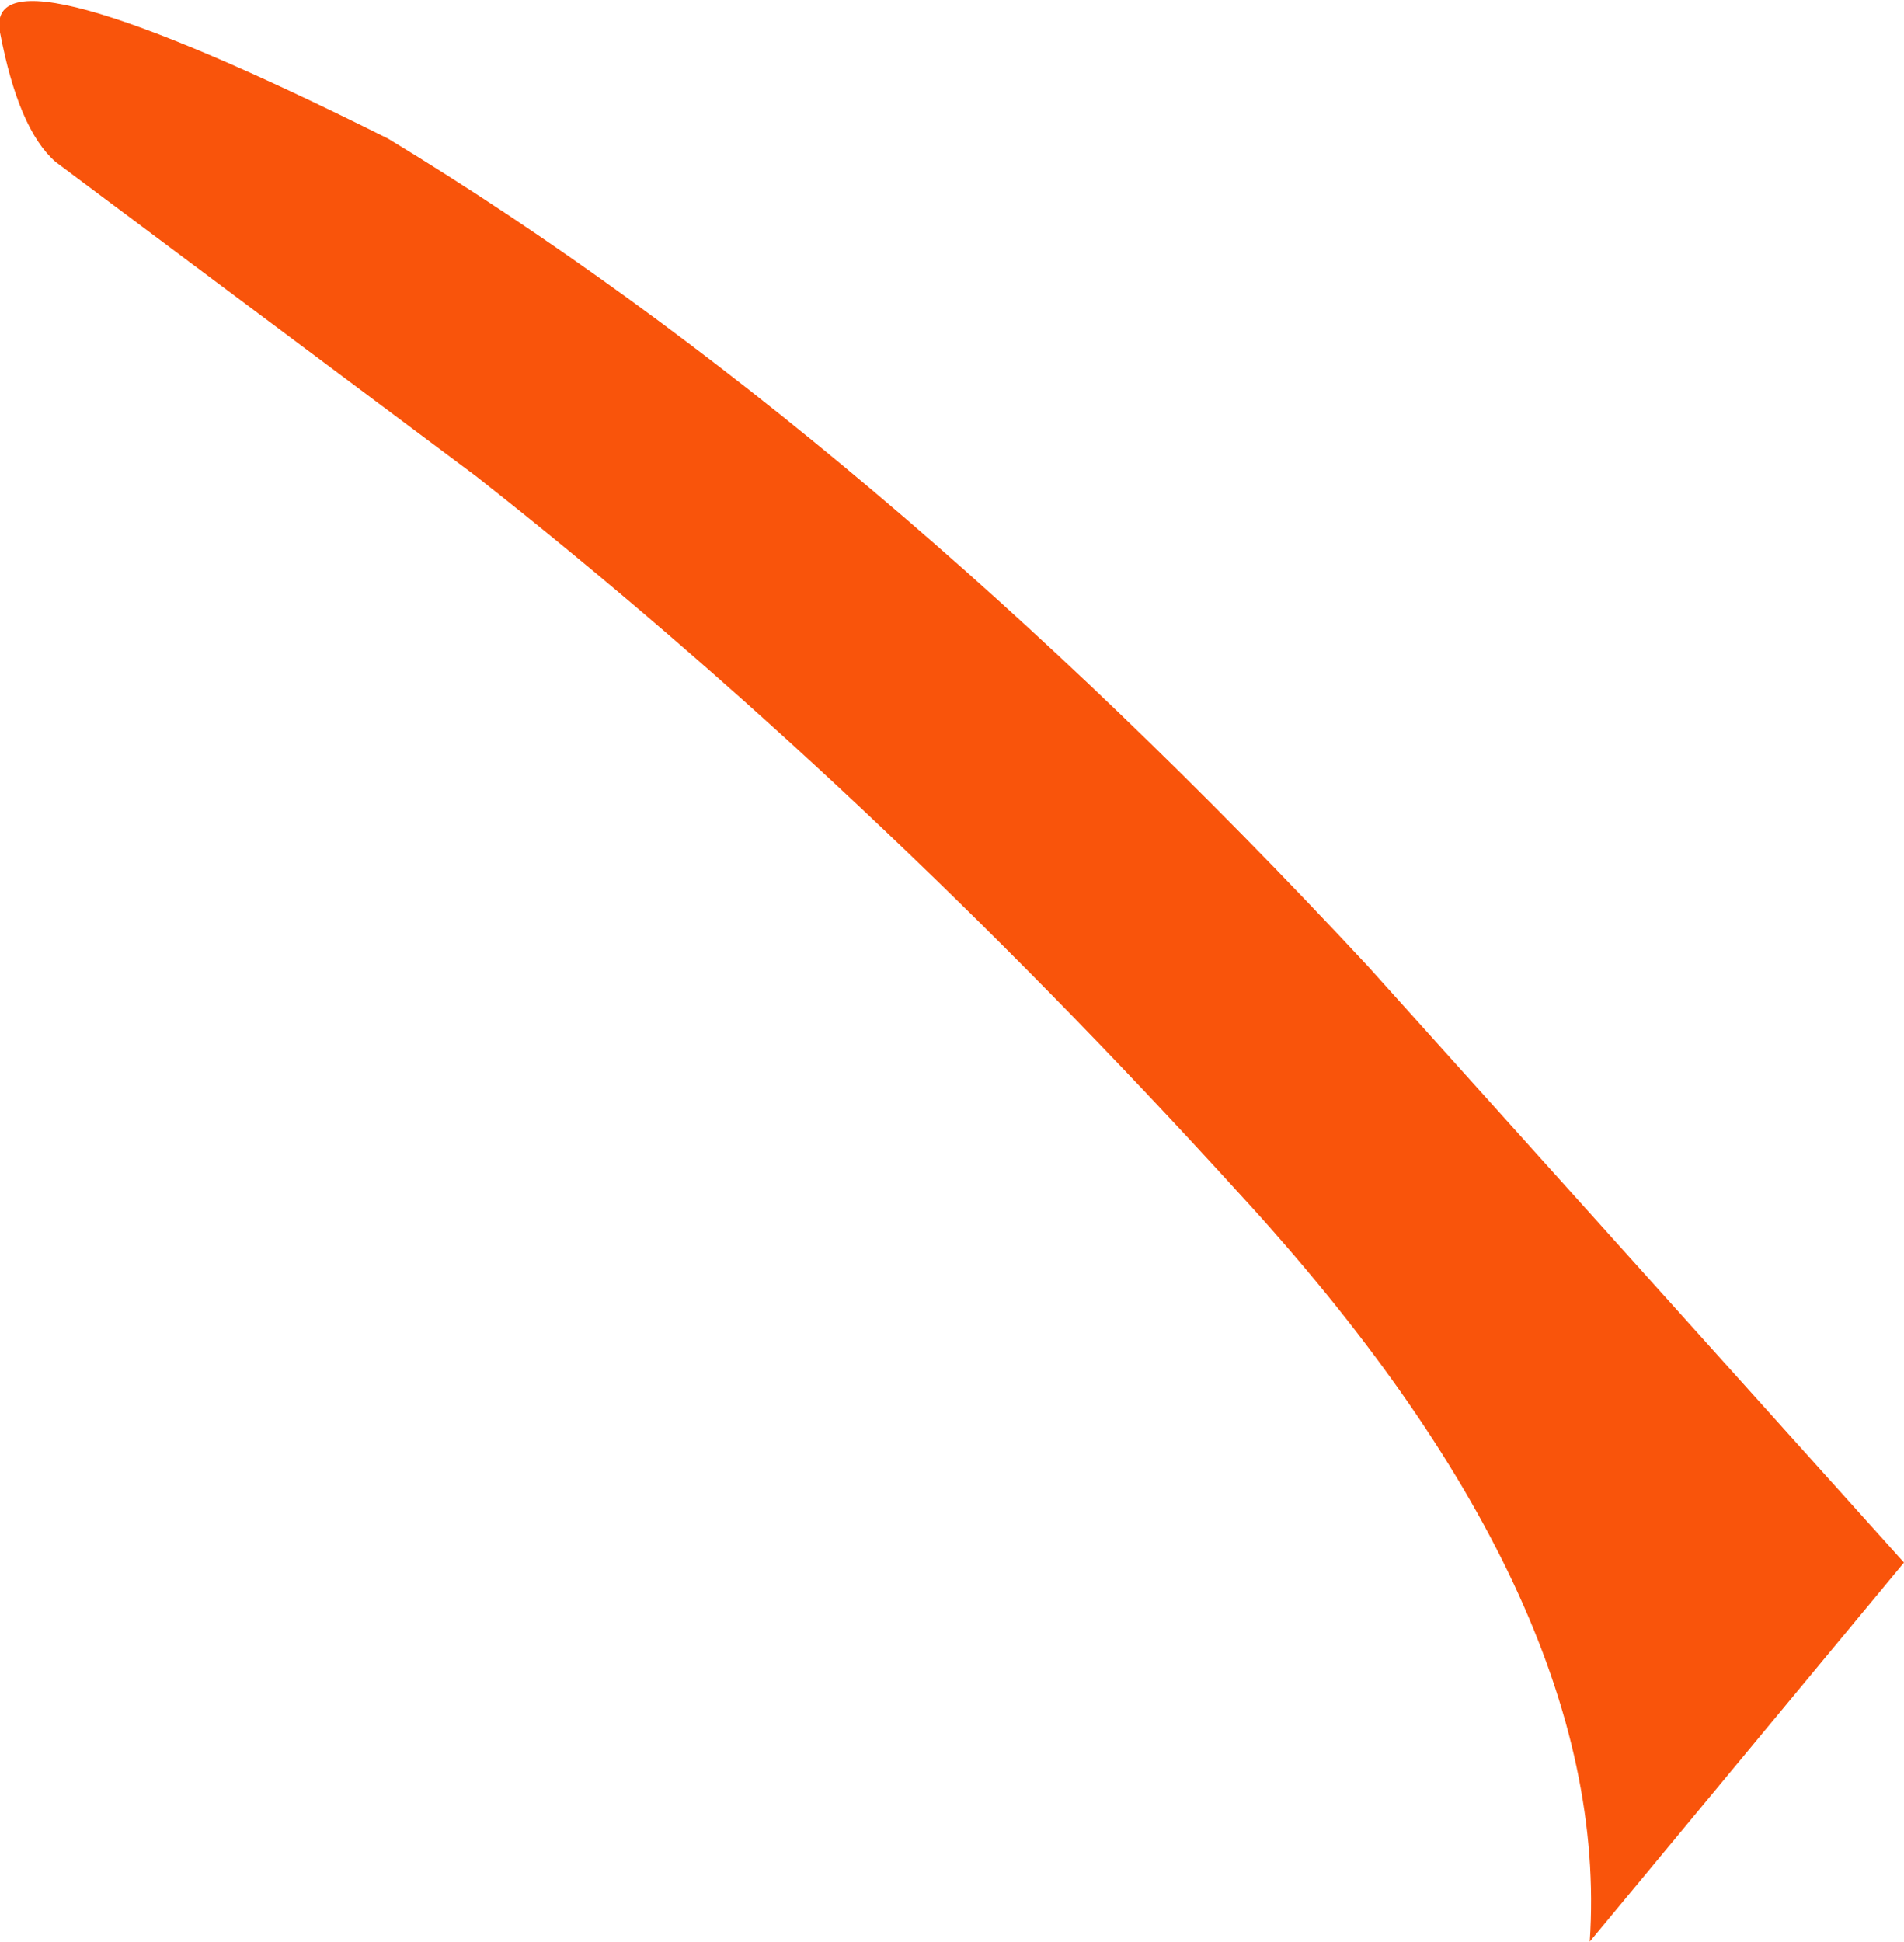
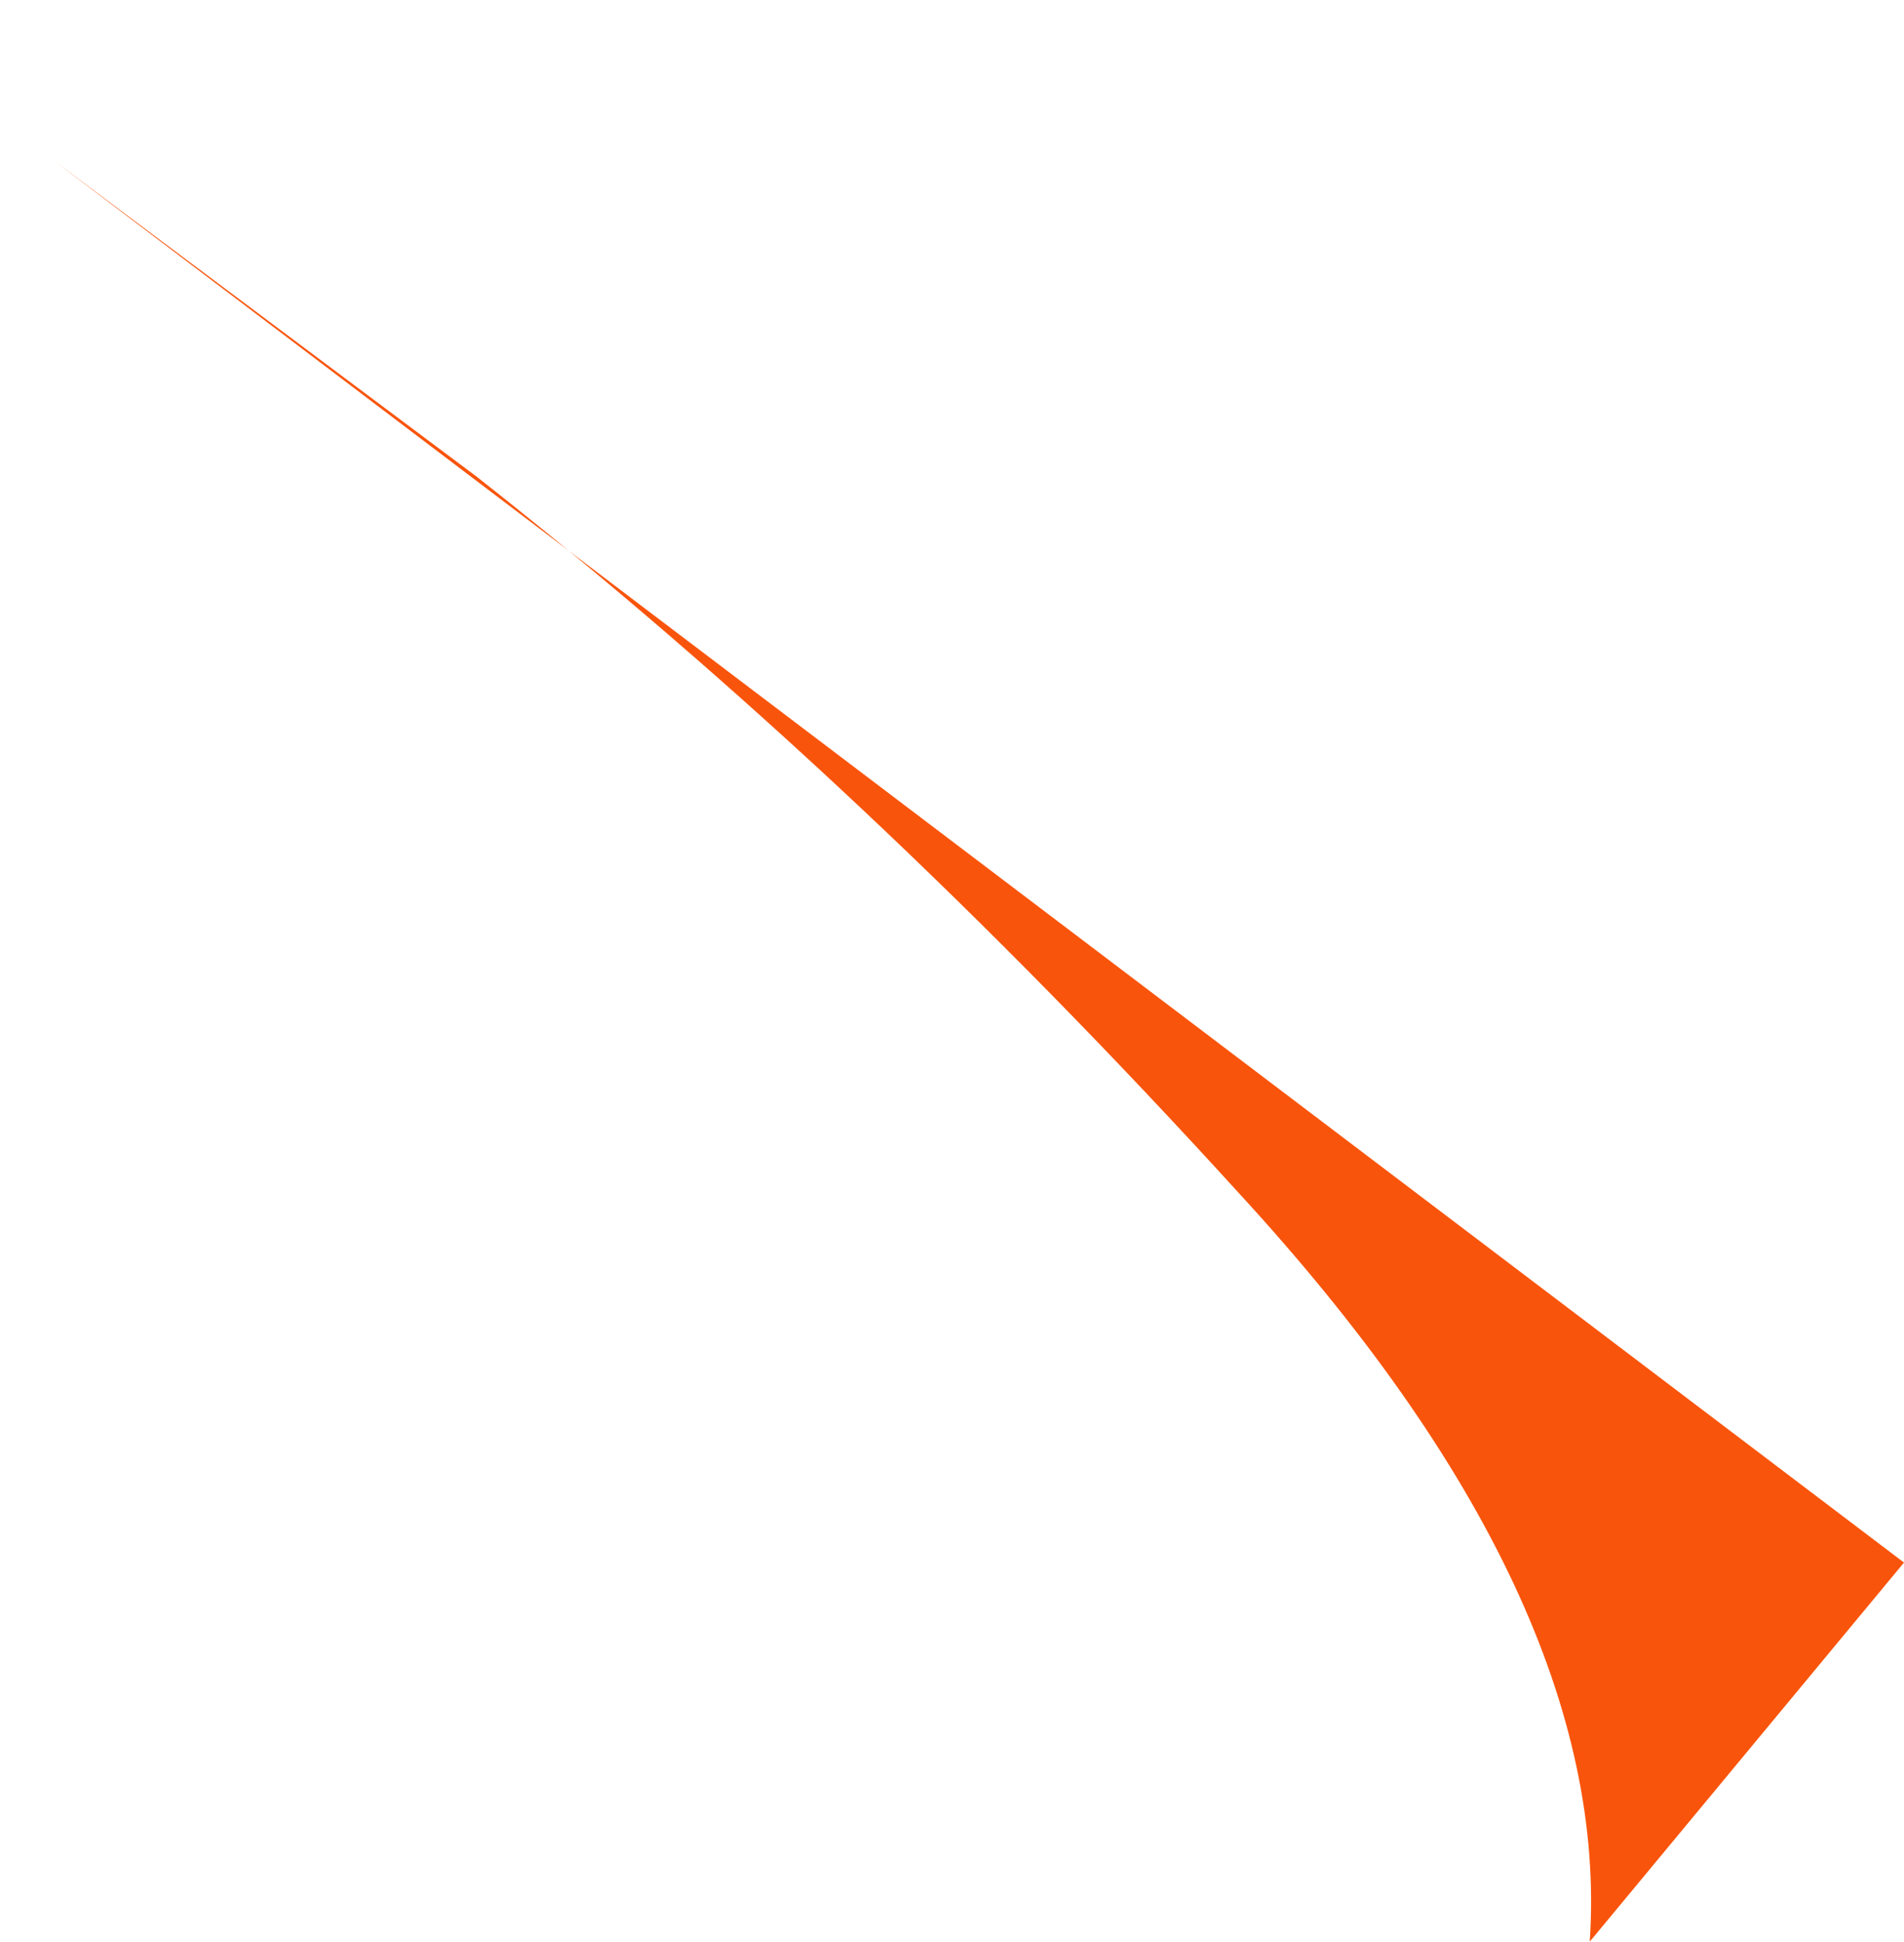
<svg xmlns="http://www.w3.org/2000/svg" height="21.0px" width="20.6px">
  <g transform="matrix(1.0, 0.0, 0.0, 1.0, 0.0, 0.1)">
-     <path d="M0.6 1.65 Q0.2 1.3 0.0 0.25 -0.2 -0.8 4.2 1.4 9.4 4.55 14.8 10.35 L20.6 16.8 17.2 20.9 Q17.45 17.2 13.4 12.8 9.35 8.35 5.15 5.05 L0.6 1.65" fill="#f9540b" fill-rule="evenodd" stroke="none" />
+     <path d="M0.6 1.65 L20.6 16.8 17.2 20.9 Q17.45 17.2 13.4 12.8 9.35 8.35 5.15 5.05 L0.6 1.65" fill="#f9540b" fill-rule="evenodd" stroke="none" />
  </g>
</svg>